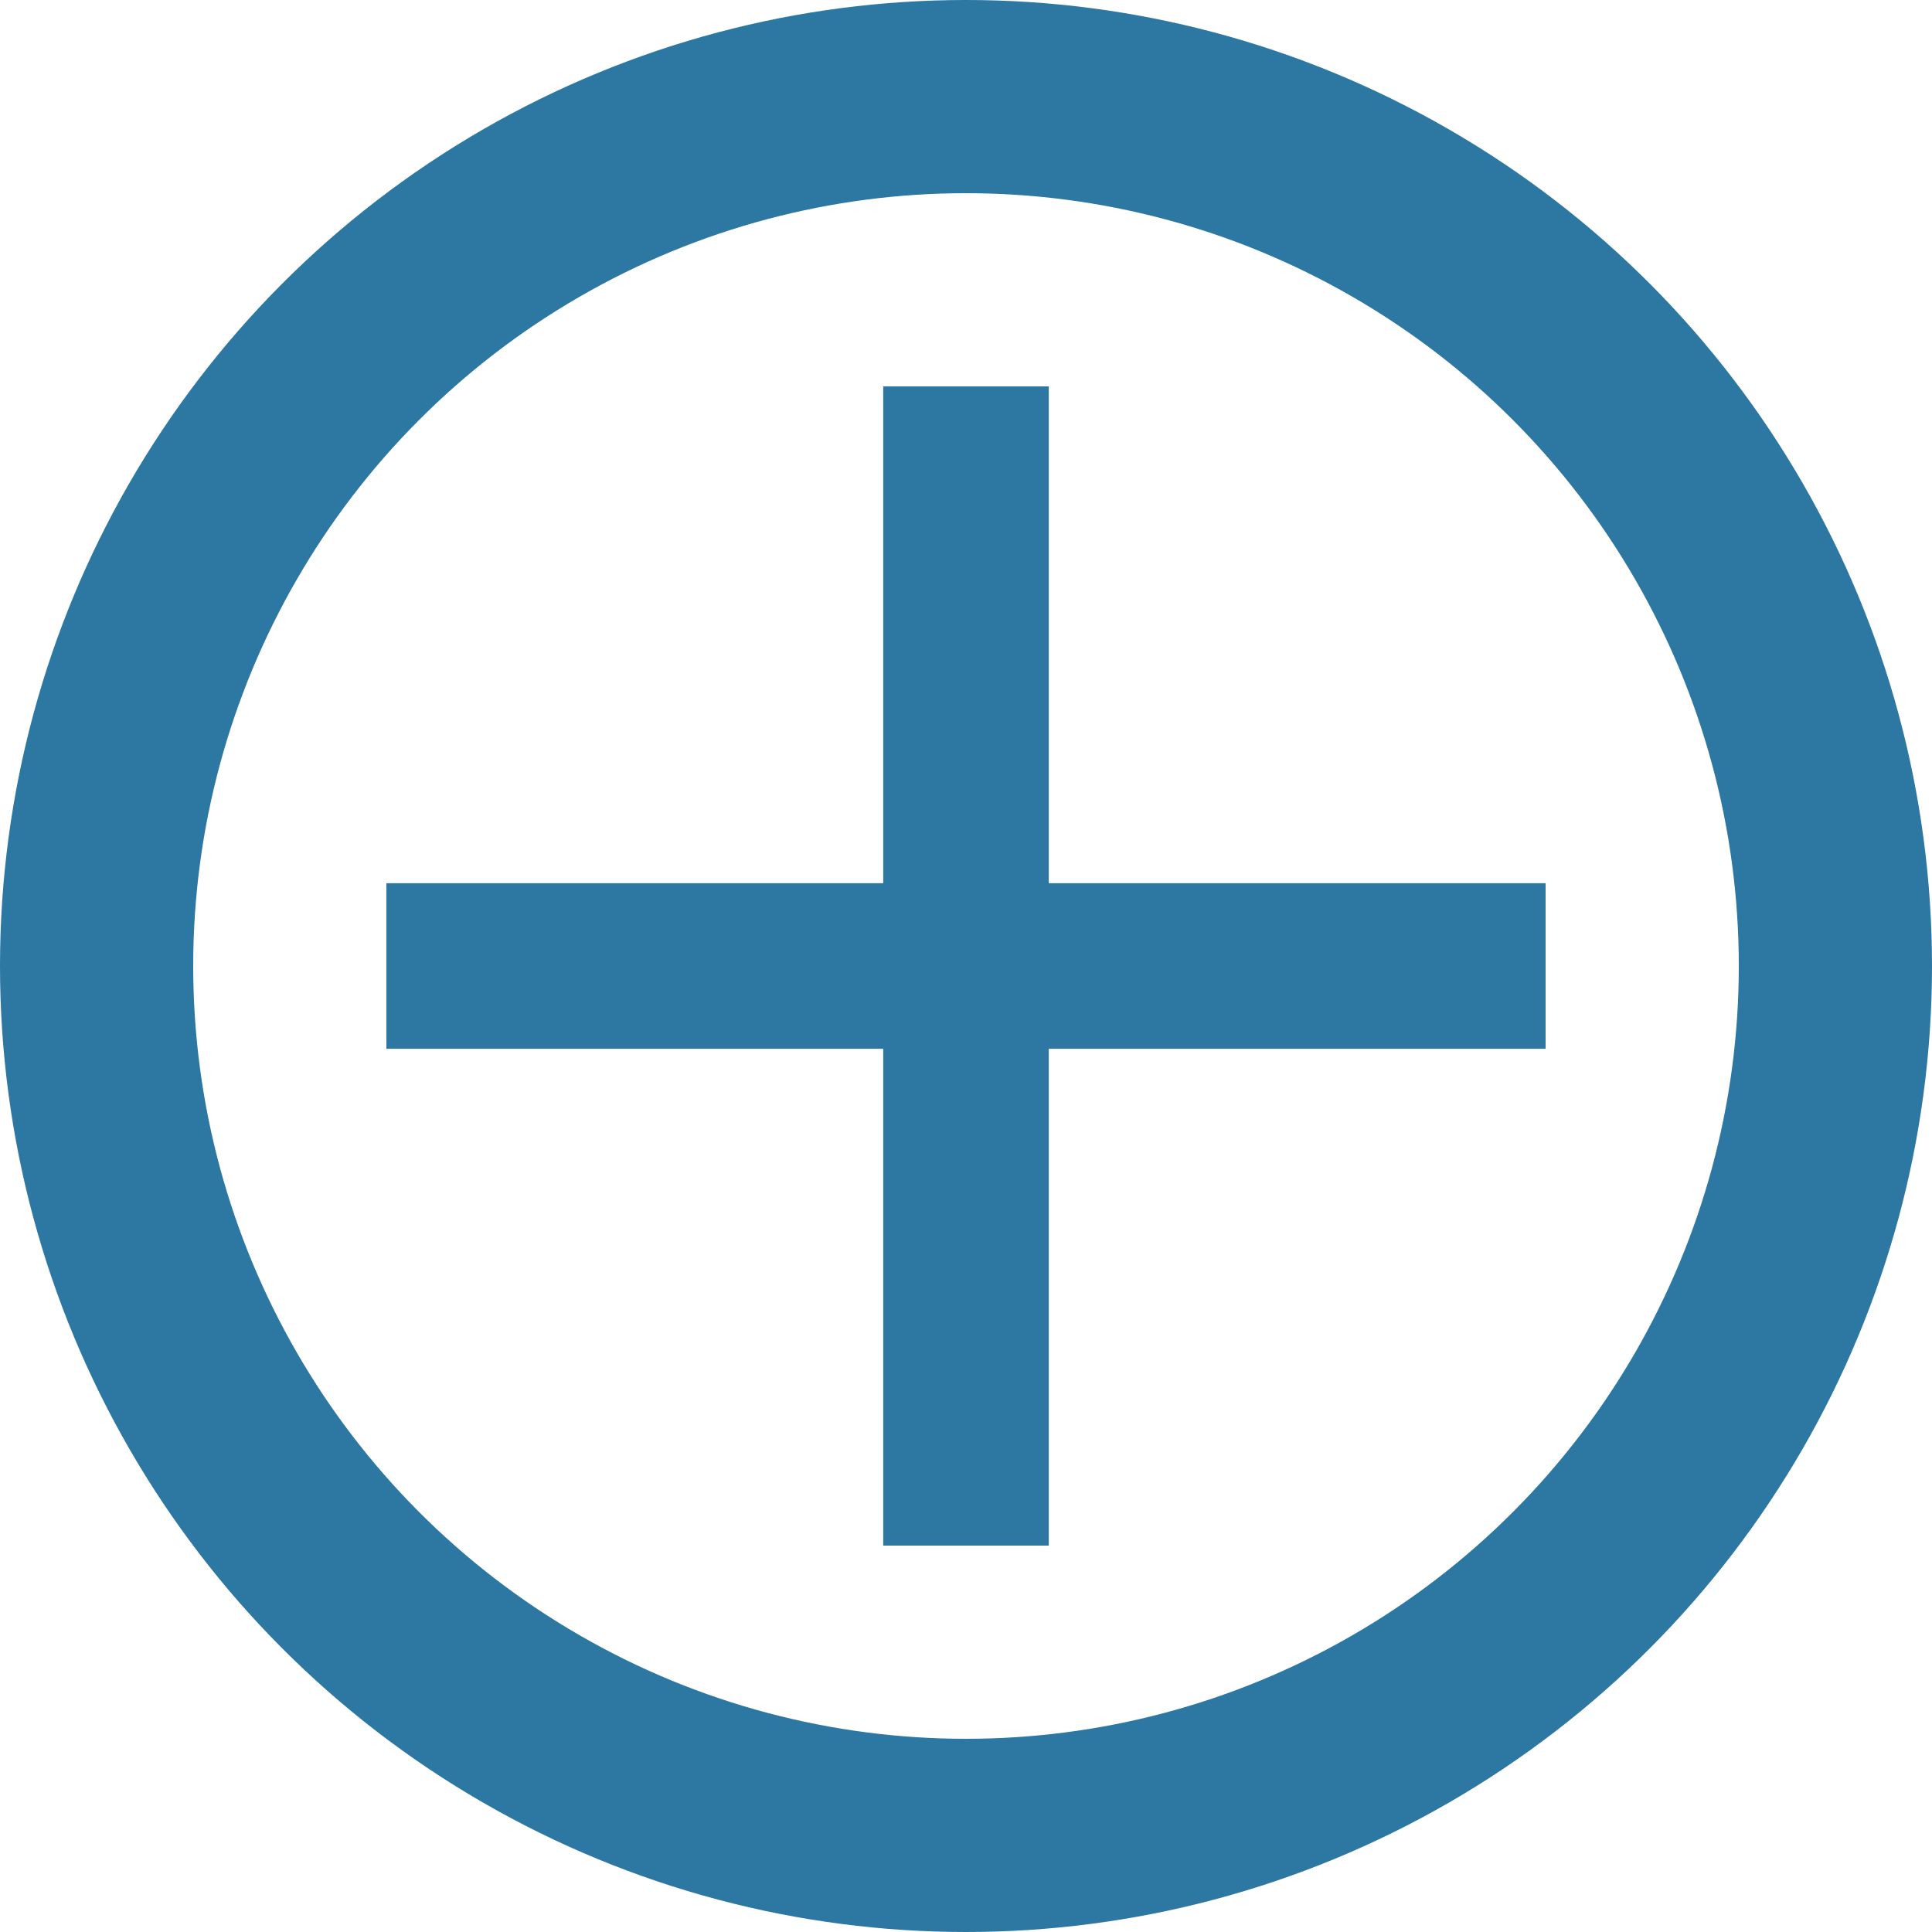
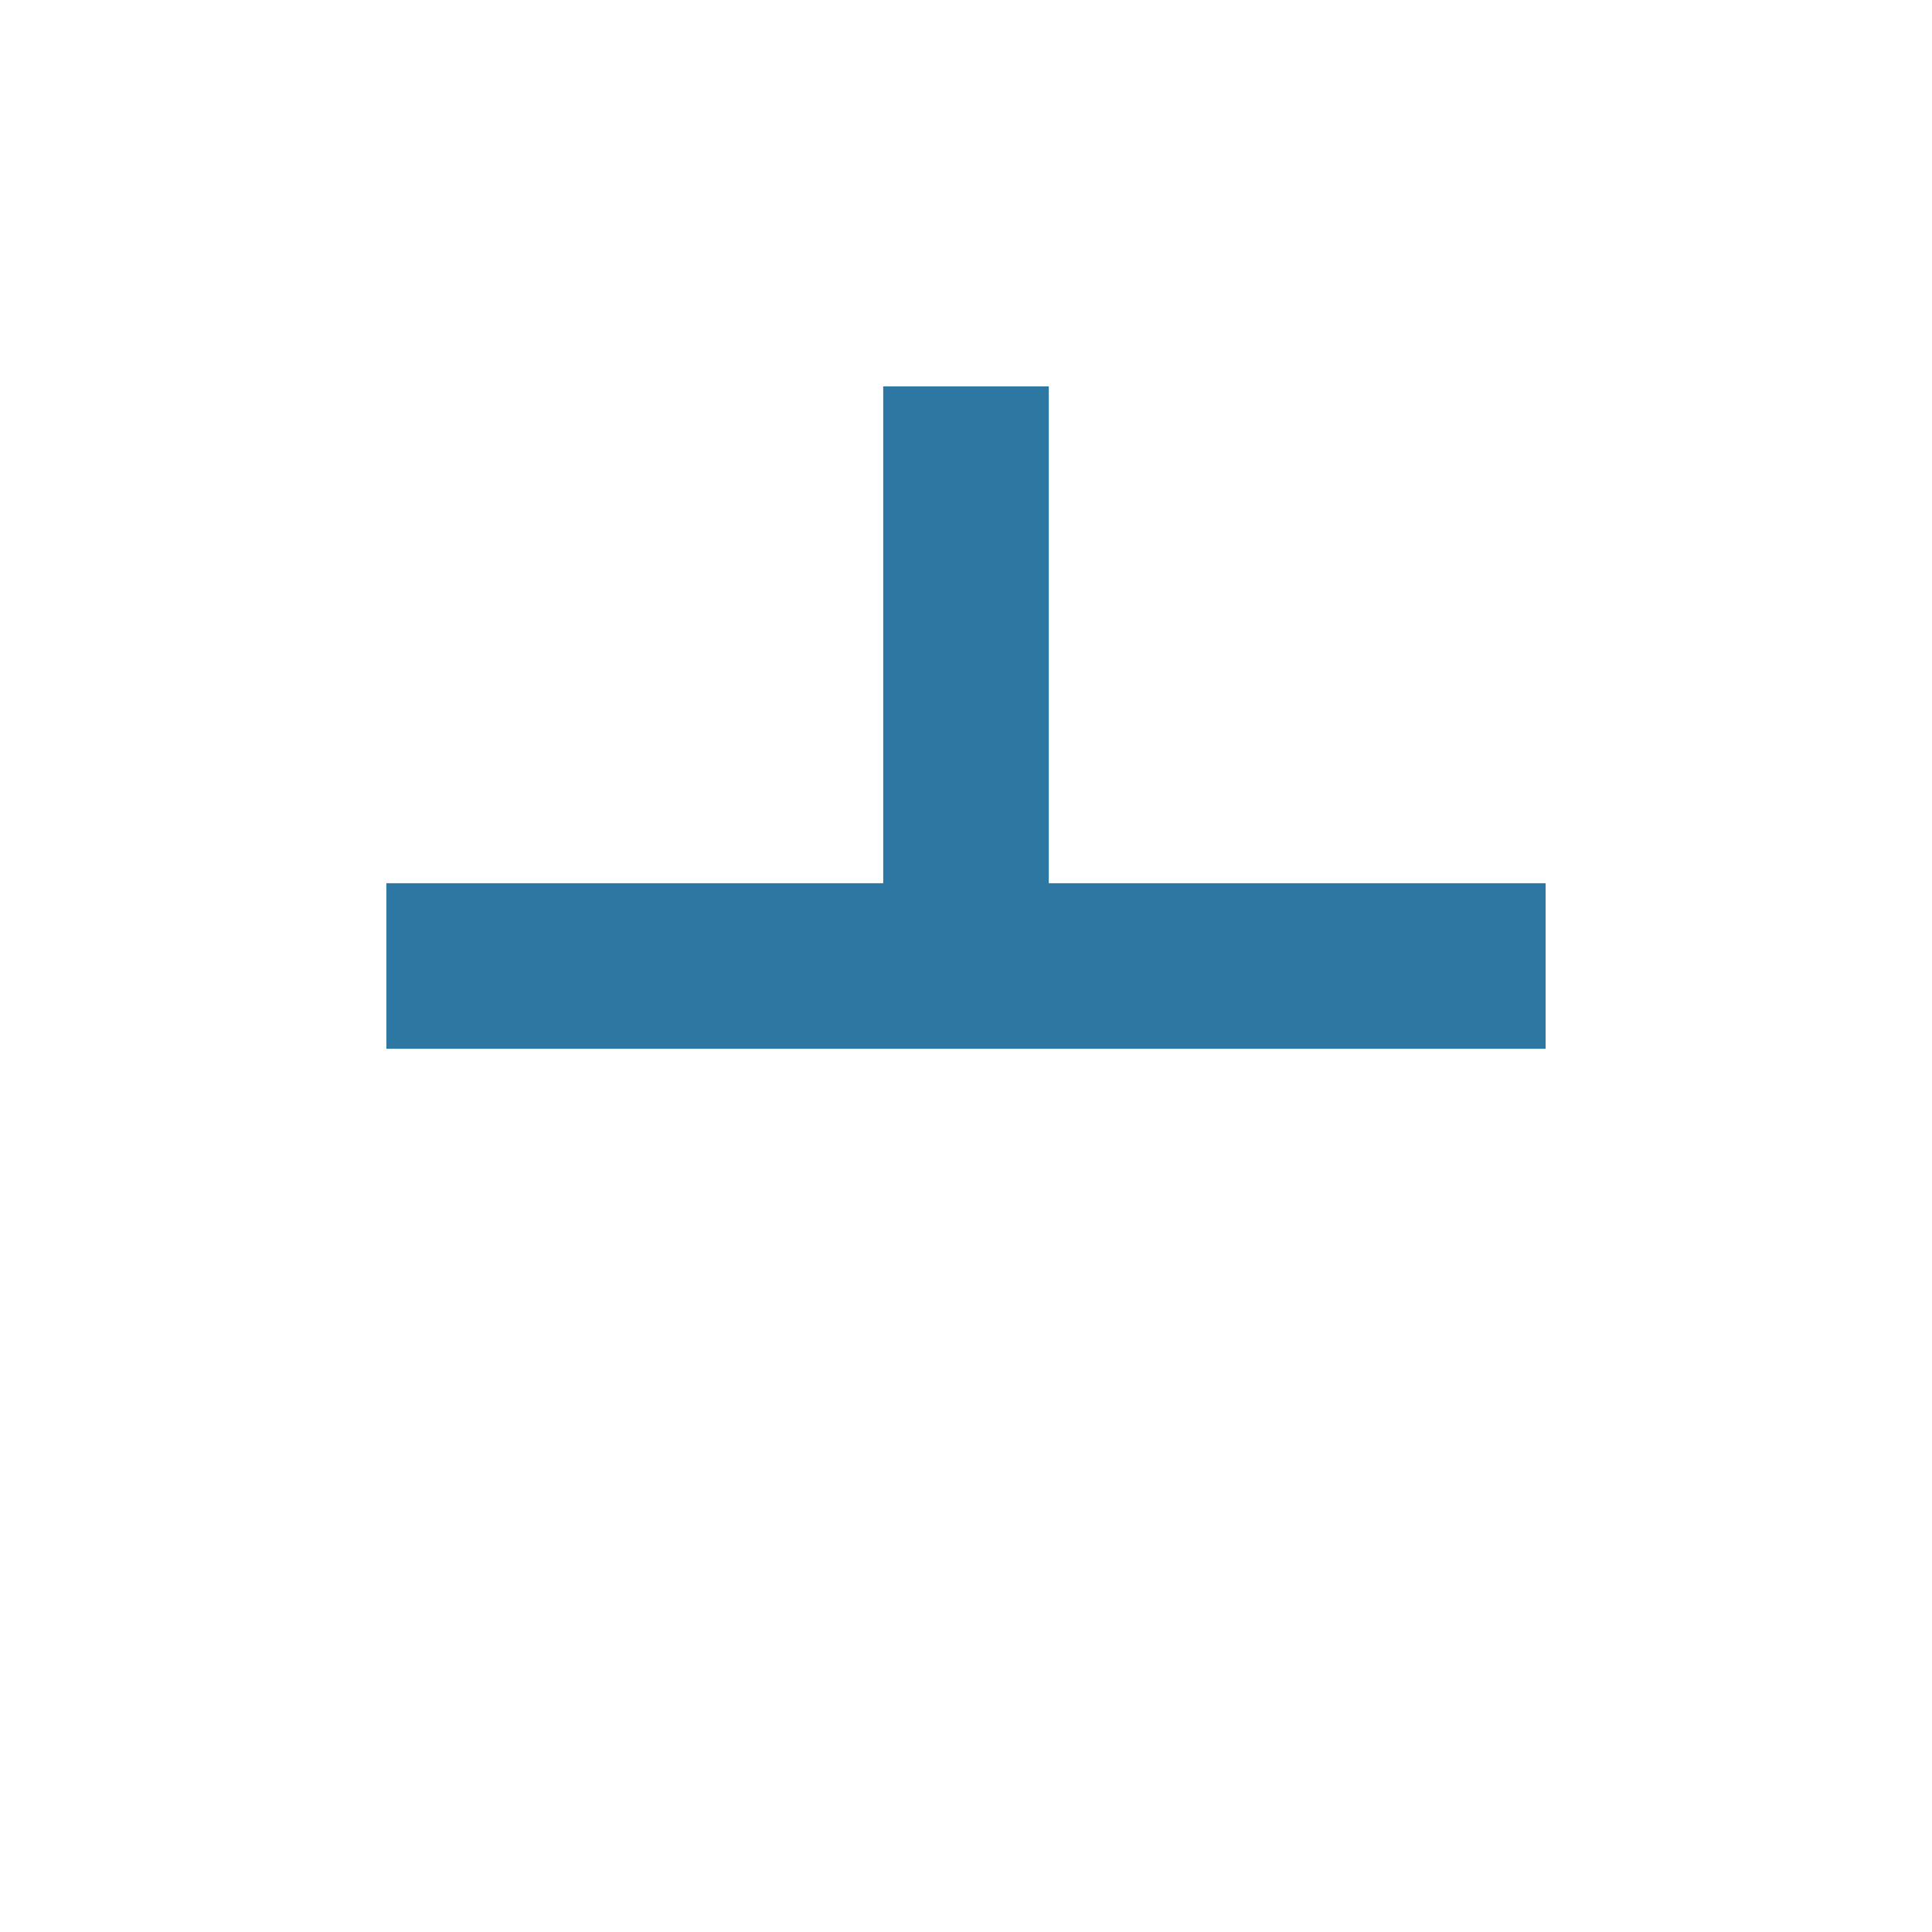
<svg xmlns="http://www.w3.org/2000/svg" width="20" height="20" viewBox="0 0 20 20" fill="none">
-   <circle cx="10" cy="10" r="9" stroke="#2D77A3" stroke-width="2" />
-   <path d="M16 10.857H10.857V16H9.143V10.857H4V9.143H9.143V4H10.857V9.143H16V10.857Z" fill="#2D77A3" />
+   <path d="M16 10.857H10.857V16V10.857H4V9.143H9.143V4H10.857V9.143H16V10.857Z" fill="#2D77A3" />
</svg>